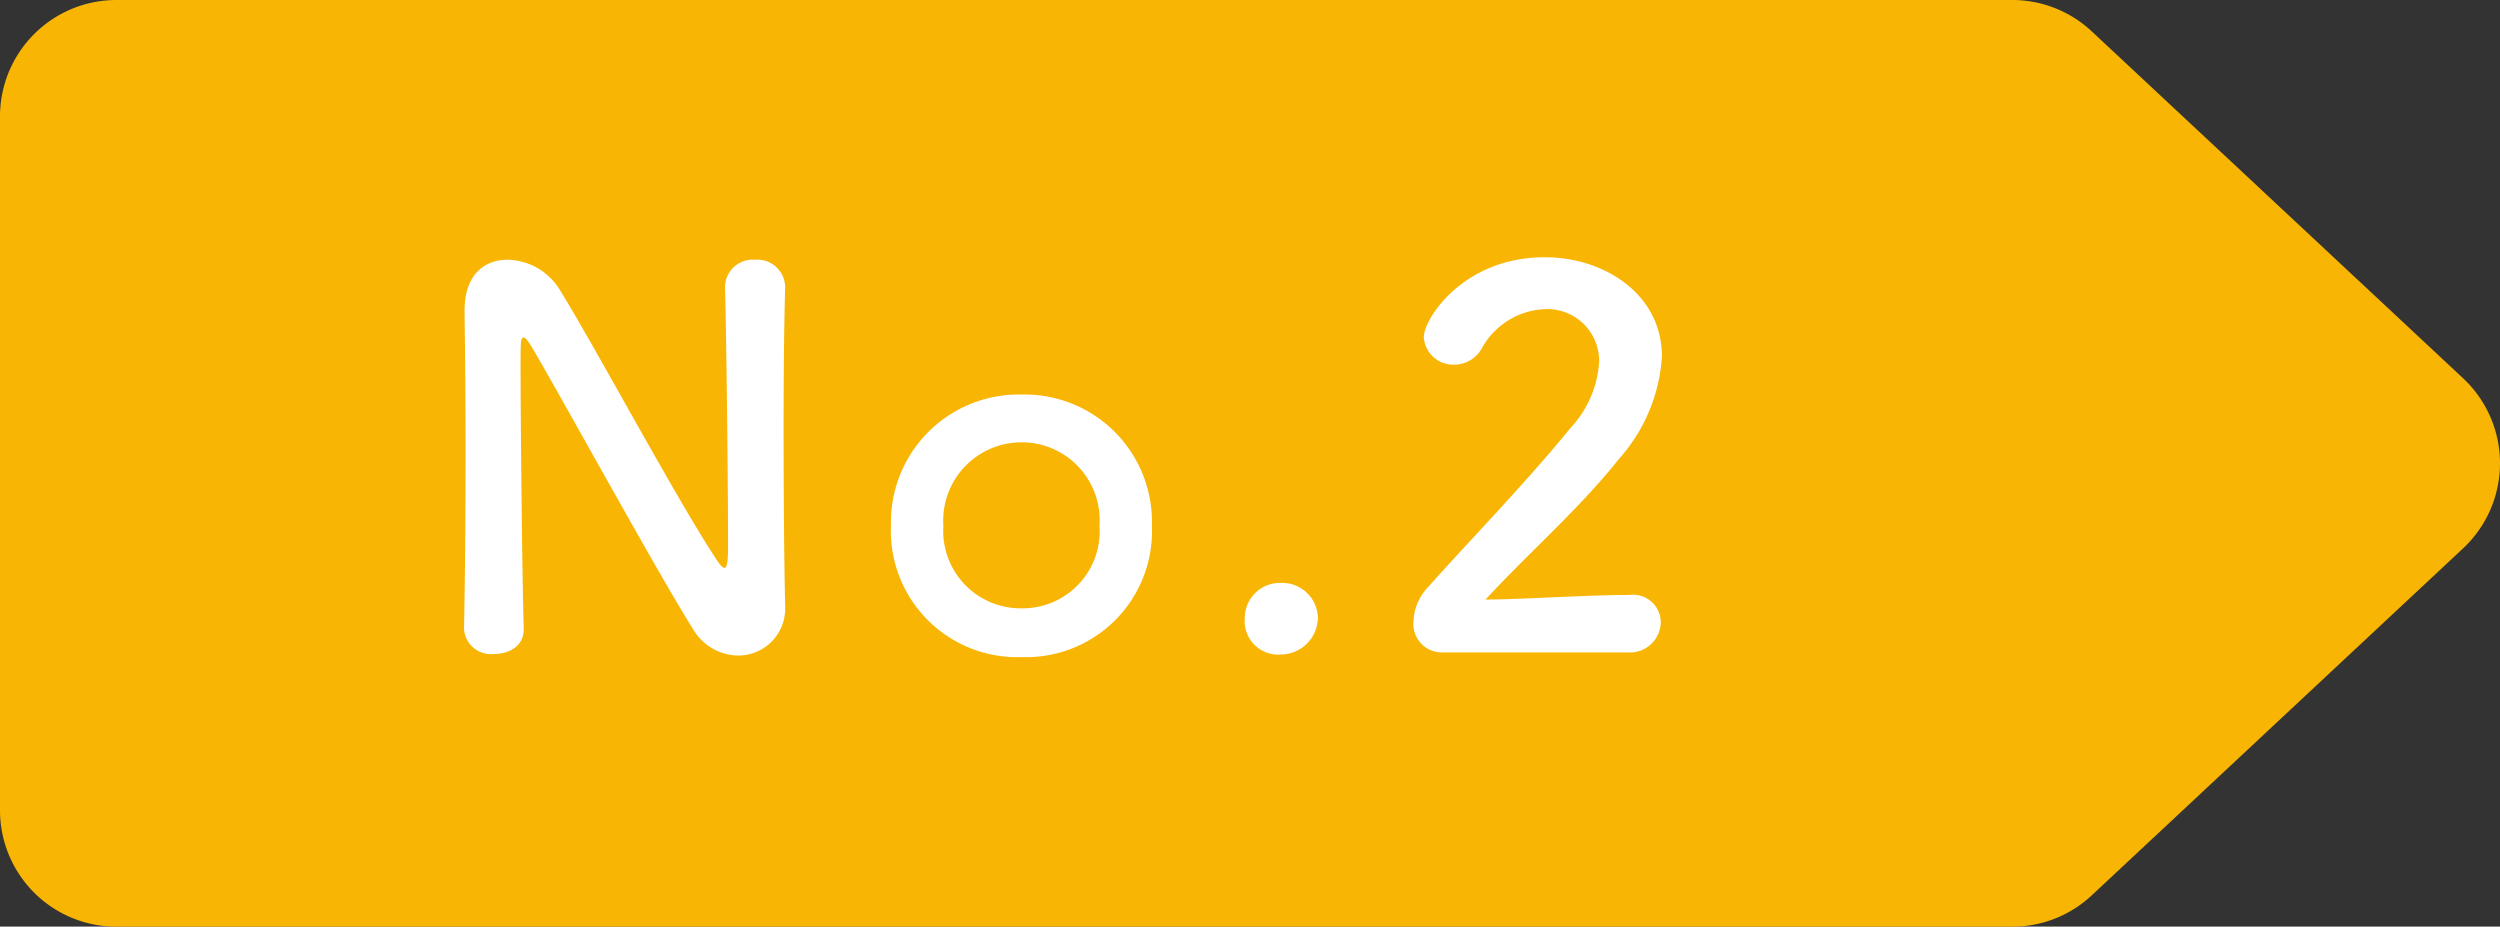
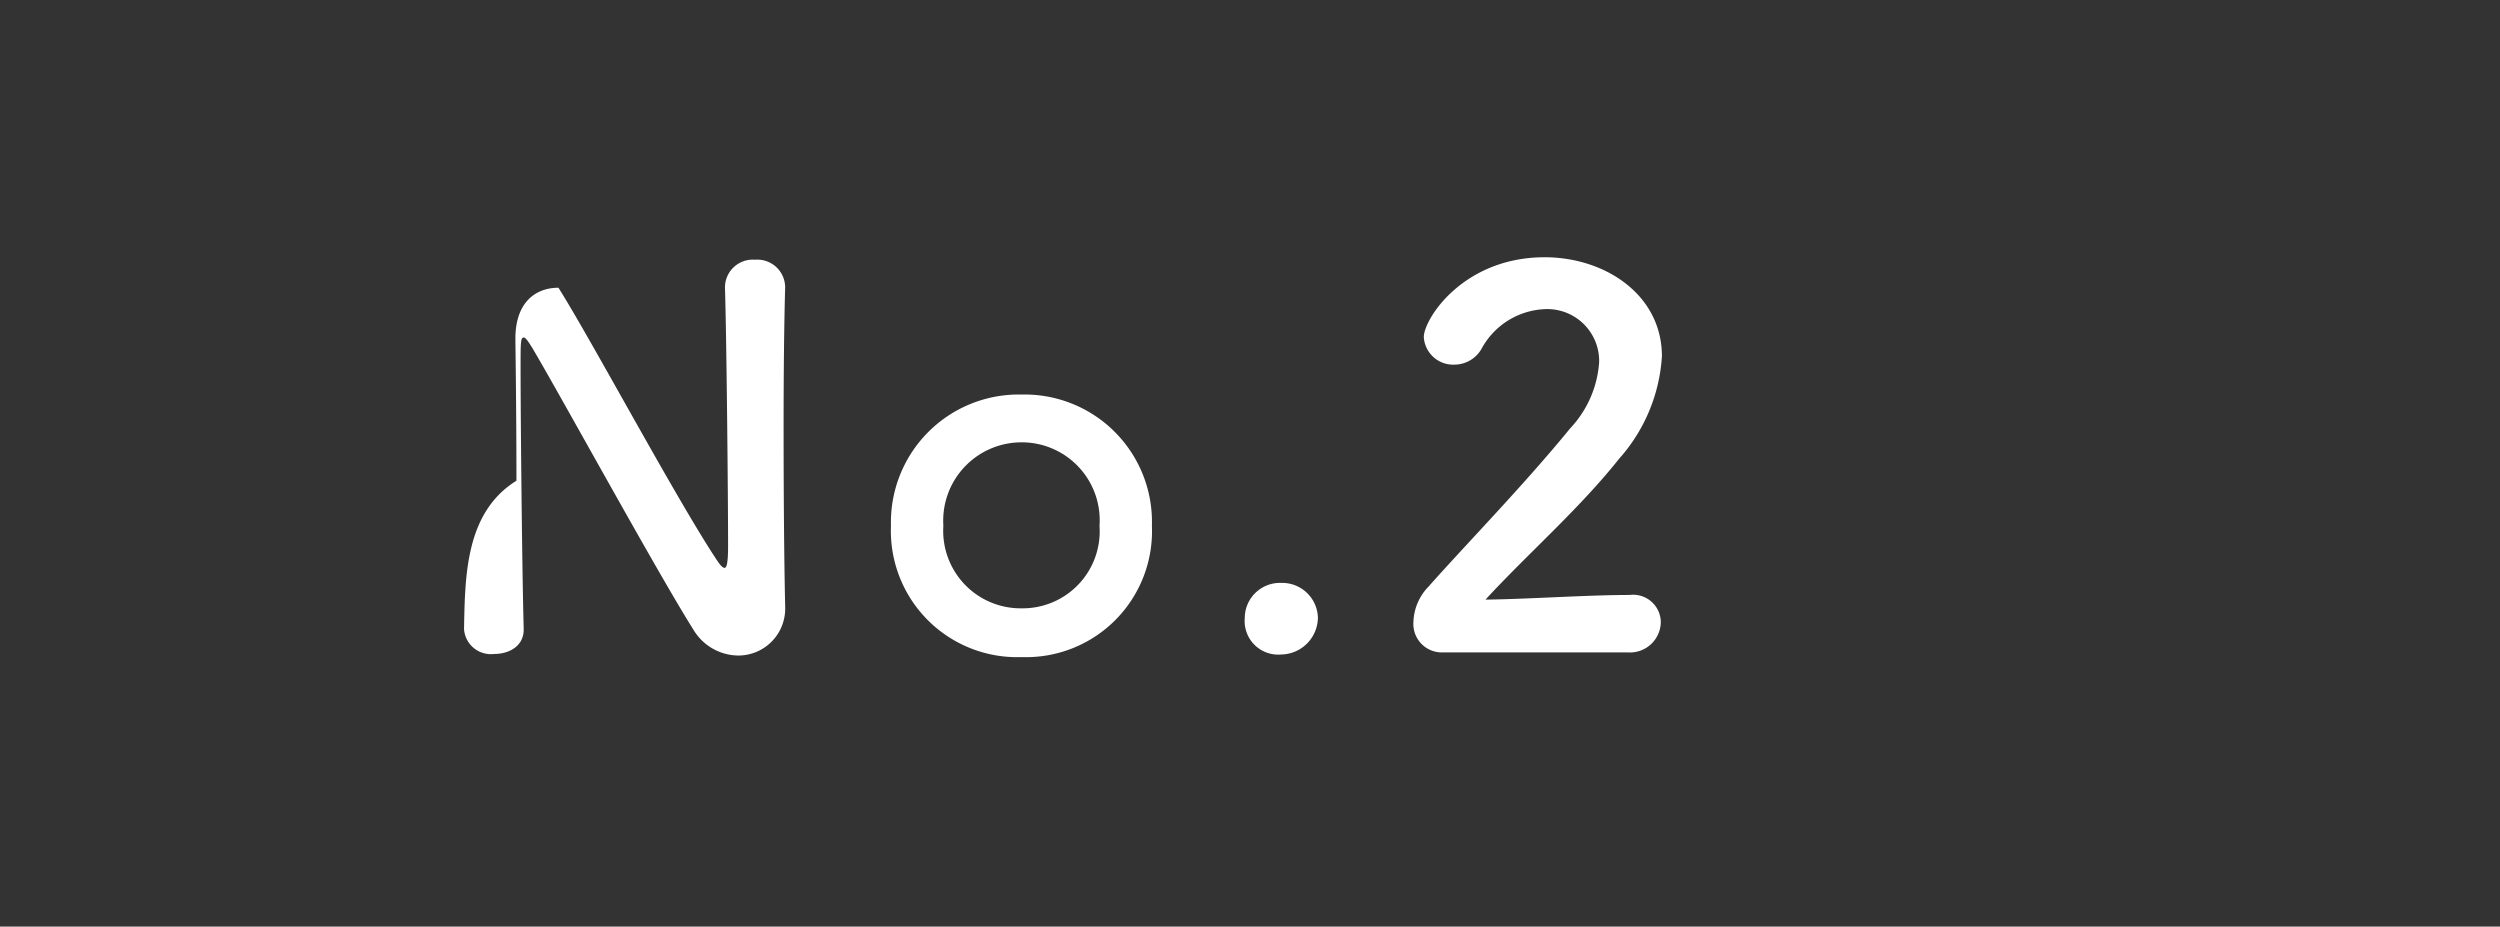
<svg xmlns="http://www.w3.org/2000/svg" width="101.204" height="37.511" viewBox="0 0 101.204 37.511">
  <rect x="0" y="0" width="101.204" height="37.511" fill="#333333" stroke="none" />
  <defs>
    <clipPath id="clip-path">
-       <rect id="長方形_312" data-name="長方形 312" width="101.204" height="37.511" fill="#f8b503" />
-     </clipPath>
+       </clipPath>
  </defs>
  <g id="グループ_149" data-name="グループ 149" transform="translate(-1151 -2531.715)">
    <g id="グループ_126" data-name="グループ 126" transform="translate(1151 2531.715)">
      <g id="グループ_124" data-name="グループ 124" transform="translate(0 0)" clip-path="url(#clip-path)">
-         <path id="パス_227" data-name="パス 227" d="M99.708,15.311,84.678,1.27A4.712,4.712,0,0,0,81.46,0H4.714A4.714,4.714,0,0,0,0,4.714V32.8a4.713,4.713,0,0,0,4.714,4.714H81.46a4.714,4.714,0,0,0,3.218-1.269L99.708,22.2a4.714,4.714,0,0,0,0-6.889" transform="translate(0 0)" fill="#f8b503" />
-       </g>
+         </g>
    </g>
-     <path id="パス_242" data-name="パス 242" d="M1.785-.819A1.089,1.089,0,0,0,3,.189c.609,0,1.2-.315,1.2-.987V-.84c-.063-2.226-.126-8.421-.126-10.605,0-.966,0-1.176.126-1.176.1,0,.252.273.336.4C5.67-10.311,9.6-3.129,11.067-.8A2.141,2.141,0,0,0,12.873.252a1.9,1.9,0,0,0,1.911-1.995v-.042c-.042-1.827-.063-4.578-.063-7.245,0-2.1.021-4.137.063-5.607v-.042a1.127,1.127,0,0,0-1.218-1.092,1.126,1.126,0,0,0-1.218,1.134c.063,1.932.126,8.484.126,10.458,0,.819-.084.882-.147.882s-.168-.1-.294-.294c-1.6-2.394-5.1-8.946-6.426-11.046a2.537,2.537,0,0,0-2.058-1.134c-.924,0-1.743.588-1.743,2.058v.084c.021,1.575.042,3.57.042,5.67C1.848-5.544,1.827-3,1.785-.84ZM24.36.315A5.1,5.1,0,0,0,29.631-5a5.155,5.155,0,0,0-5.271-5.313A5.173,5.173,0,0,0,19.068-5,5.112,5.112,0,0,0,24.36.315Zm0-1.974A3.135,3.135,0,0,1,21.189-5,3.171,3.171,0,0,1,24.36-8.379,3.155,3.155,0,0,1,27.51-5,3.119,3.119,0,0,1,24.36-1.659Zm11.991.378A1.448,1.448,0,0,0,34.86-2.688,1.425,1.425,0,0,0,33.39-1.26,1.358,1.358,0,0,0,34.86.21,1.51,1.51,0,0,0,36.351-1.281ZM48.909.126a1.248,1.248,0,0,0,1.323-1.239A1.121,1.121,0,0,0,48.972-2.2c-1.722,0-4.1.168-5.838.189,1.743-1.89,3.8-3.675,5.4-5.691a6.864,6.864,0,0,0,1.743-4.158c0-2.5-2.31-4.011-4.746-4.011-3.3,0-4.893,2.5-4.893,3.234a1.191,1.191,0,0,0,1.239,1.113,1.27,1.27,0,0,0,1.092-.63,3.06,3.06,0,0,1,2.583-1.617,2.1,2.1,0,0,1,2.184,2.142,4.332,4.332,0,0,1-1.176,2.688c-1.848,2.268-4.284,4.767-5.733,6.405a2.14,2.14,0,0,0-.609,1.428A1.152,1.152,0,0,0,41.391.126Z" transform="translate(1168 2558)" fill="#fff" />
+     <path id="パス_242" data-name="パス 242" d="M1.785-.819A1.089,1.089,0,0,0,3,.189c.609,0,1.2-.315,1.2-.987V-.84c-.063-2.226-.126-8.421-.126-10.605,0-.966,0-1.176.126-1.176.1,0,.252.273.336.4C5.67-10.311,9.6-3.129,11.067-.8A2.141,2.141,0,0,0,12.873.252a1.9,1.9,0,0,0,1.911-1.995v-.042c-.042-1.827-.063-4.578-.063-7.245,0-2.1.021-4.137.063-5.607v-.042a1.127,1.127,0,0,0-1.218-1.092,1.126,1.126,0,0,0-1.218,1.134c.063,1.932.126,8.484.126,10.458,0,.819-.084.882-.147.882s-.168-.1-.294-.294c-1.6-2.394-5.1-8.946-6.426-11.046c-.924,0-1.743.588-1.743,2.058v.084c.021,1.575.042,3.57.042,5.67C1.848-5.544,1.827-3,1.785-.84ZM24.36.315A5.1,5.1,0,0,0,29.631-5a5.155,5.155,0,0,0-5.271-5.313A5.173,5.173,0,0,0,19.068-5,5.112,5.112,0,0,0,24.36.315Zm0-1.974A3.135,3.135,0,0,1,21.189-5,3.171,3.171,0,0,1,24.36-8.379,3.155,3.155,0,0,1,27.51-5,3.119,3.119,0,0,1,24.36-1.659Zm11.991.378A1.448,1.448,0,0,0,34.86-2.688,1.425,1.425,0,0,0,33.39-1.26,1.358,1.358,0,0,0,34.86.21,1.51,1.51,0,0,0,36.351-1.281ZM48.909.126a1.248,1.248,0,0,0,1.323-1.239A1.121,1.121,0,0,0,48.972-2.2c-1.722,0-4.1.168-5.838.189,1.743-1.89,3.8-3.675,5.4-5.691a6.864,6.864,0,0,0,1.743-4.158c0-2.5-2.31-4.011-4.746-4.011-3.3,0-4.893,2.5-4.893,3.234a1.191,1.191,0,0,0,1.239,1.113,1.27,1.27,0,0,0,1.092-.63,3.06,3.06,0,0,1,2.583-1.617,2.1,2.1,0,0,1,2.184,2.142,4.332,4.332,0,0,1-1.176,2.688c-1.848,2.268-4.284,4.767-5.733,6.405a2.14,2.14,0,0,0-.609,1.428A1.152,1.152,0,0,0,41.391.126Z" transform="translate(1168 2558)" fill="#fff" />
  </g>
</svg>